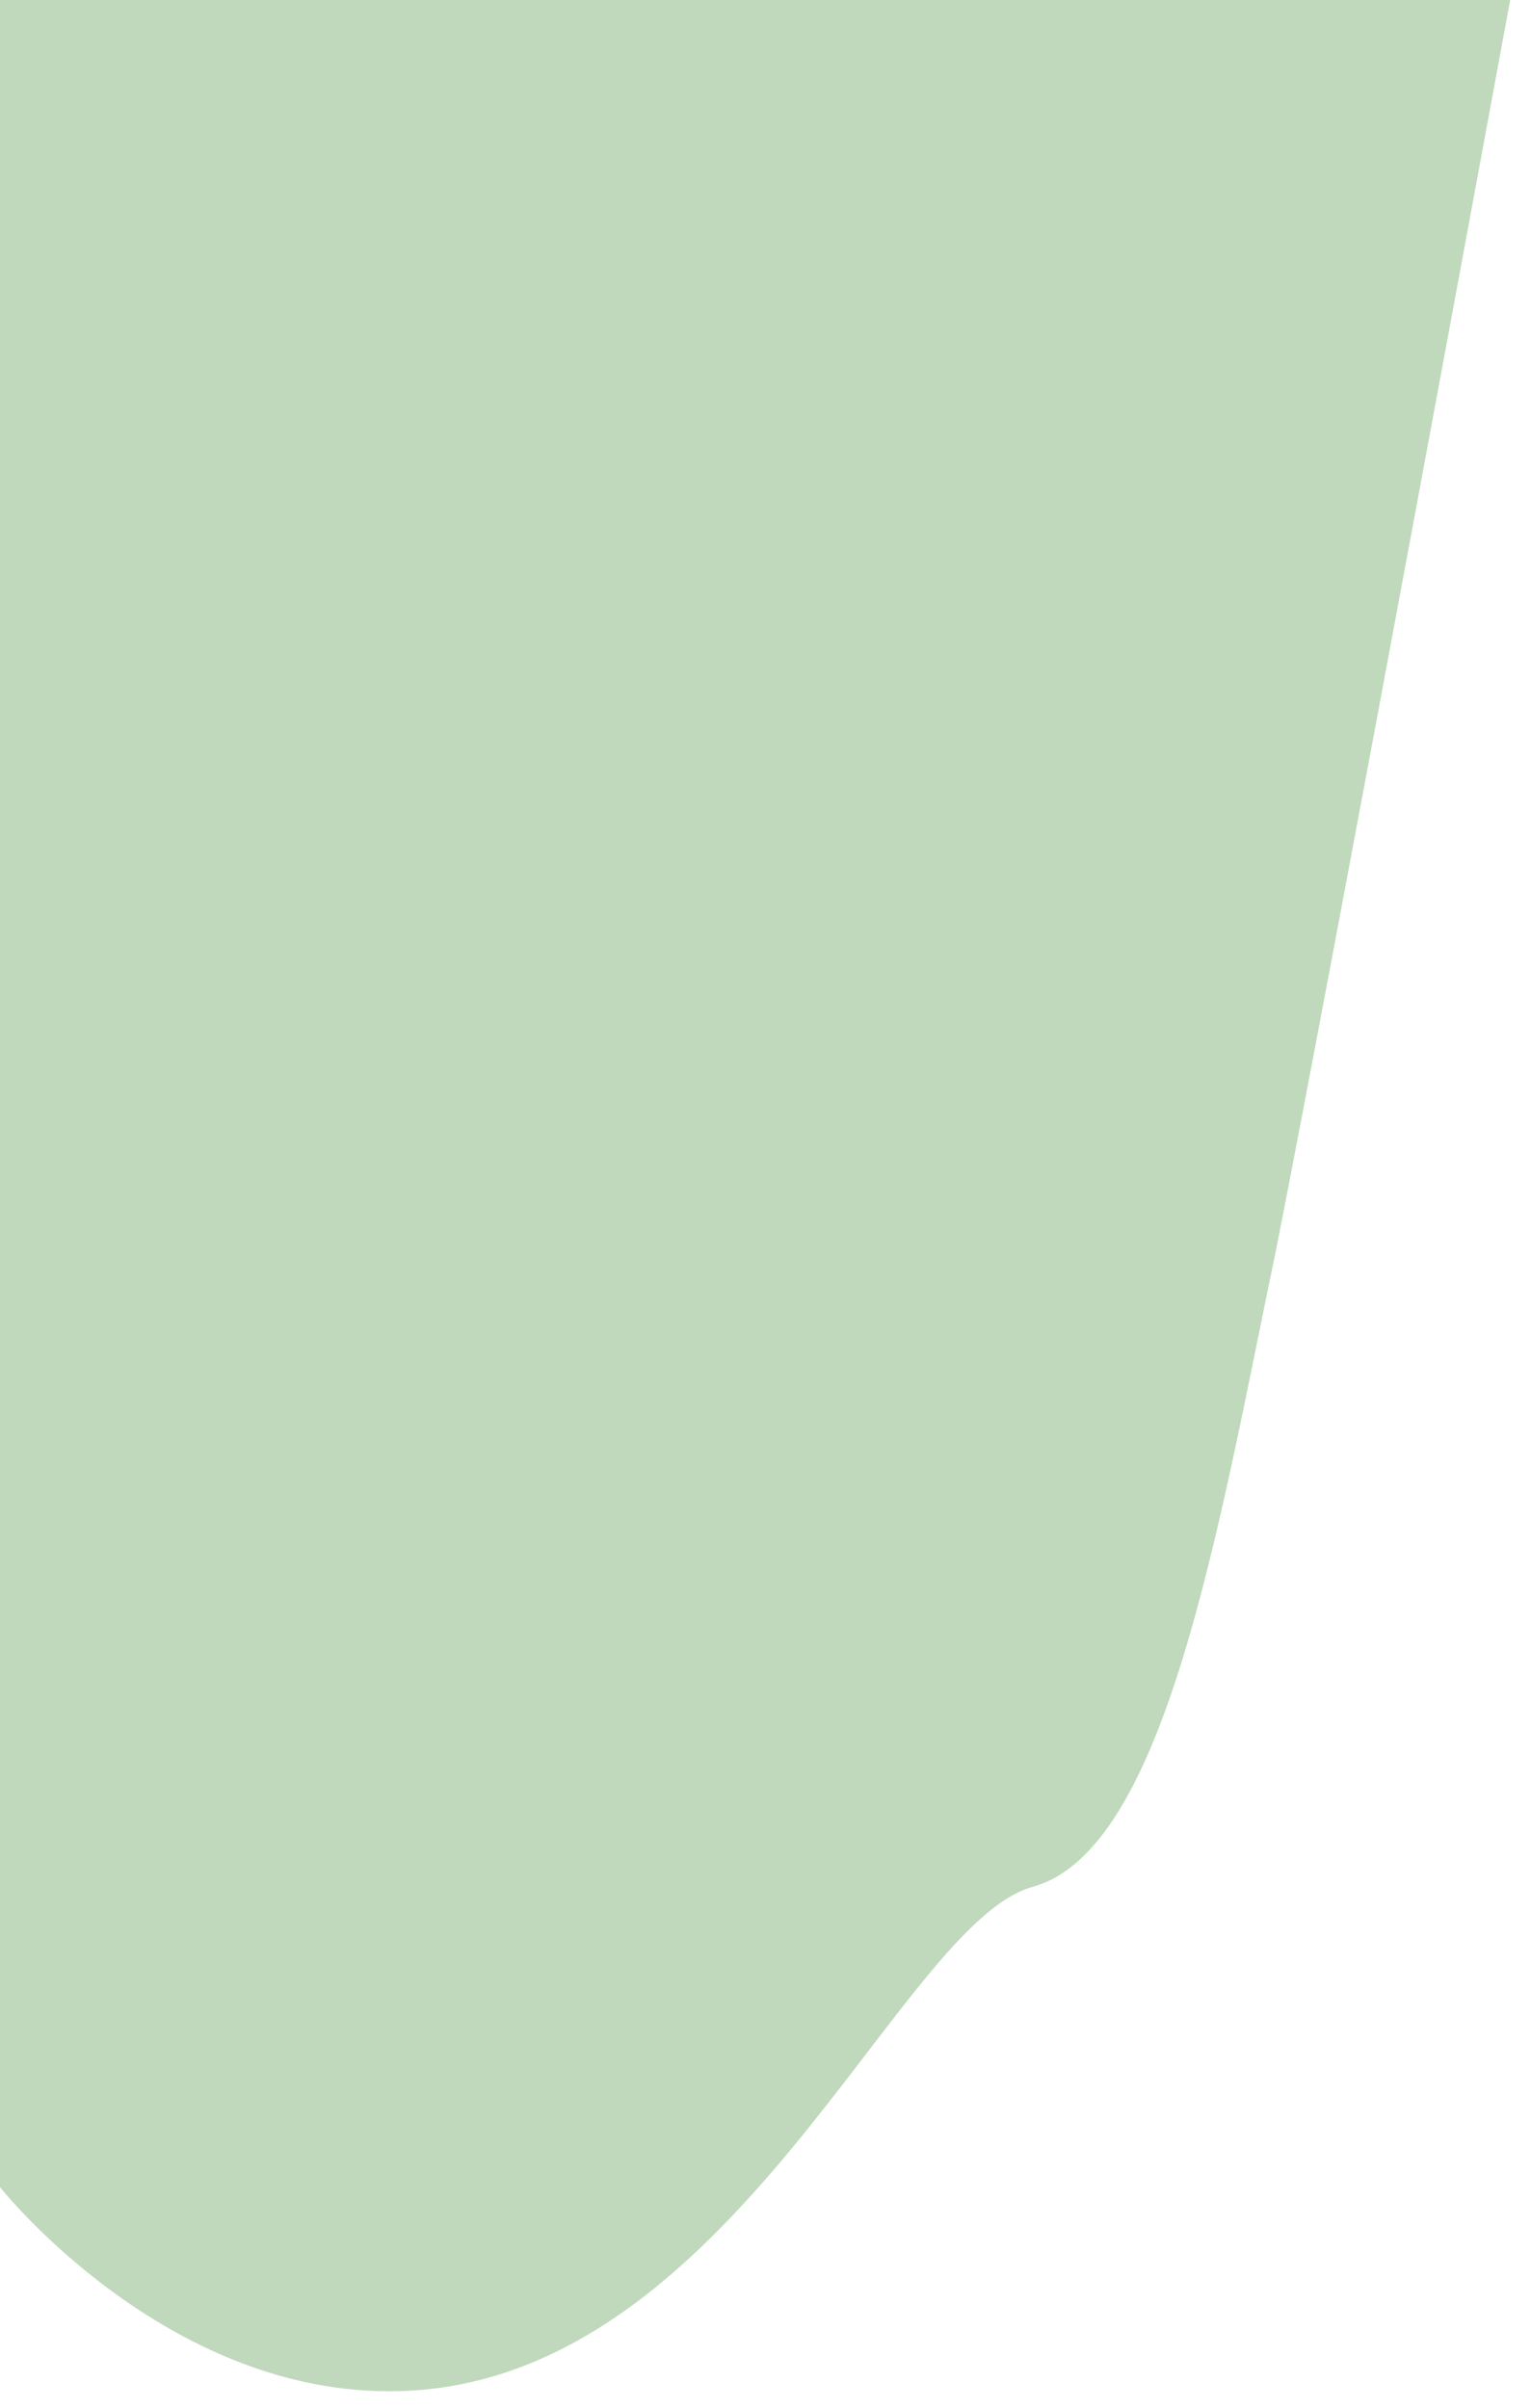
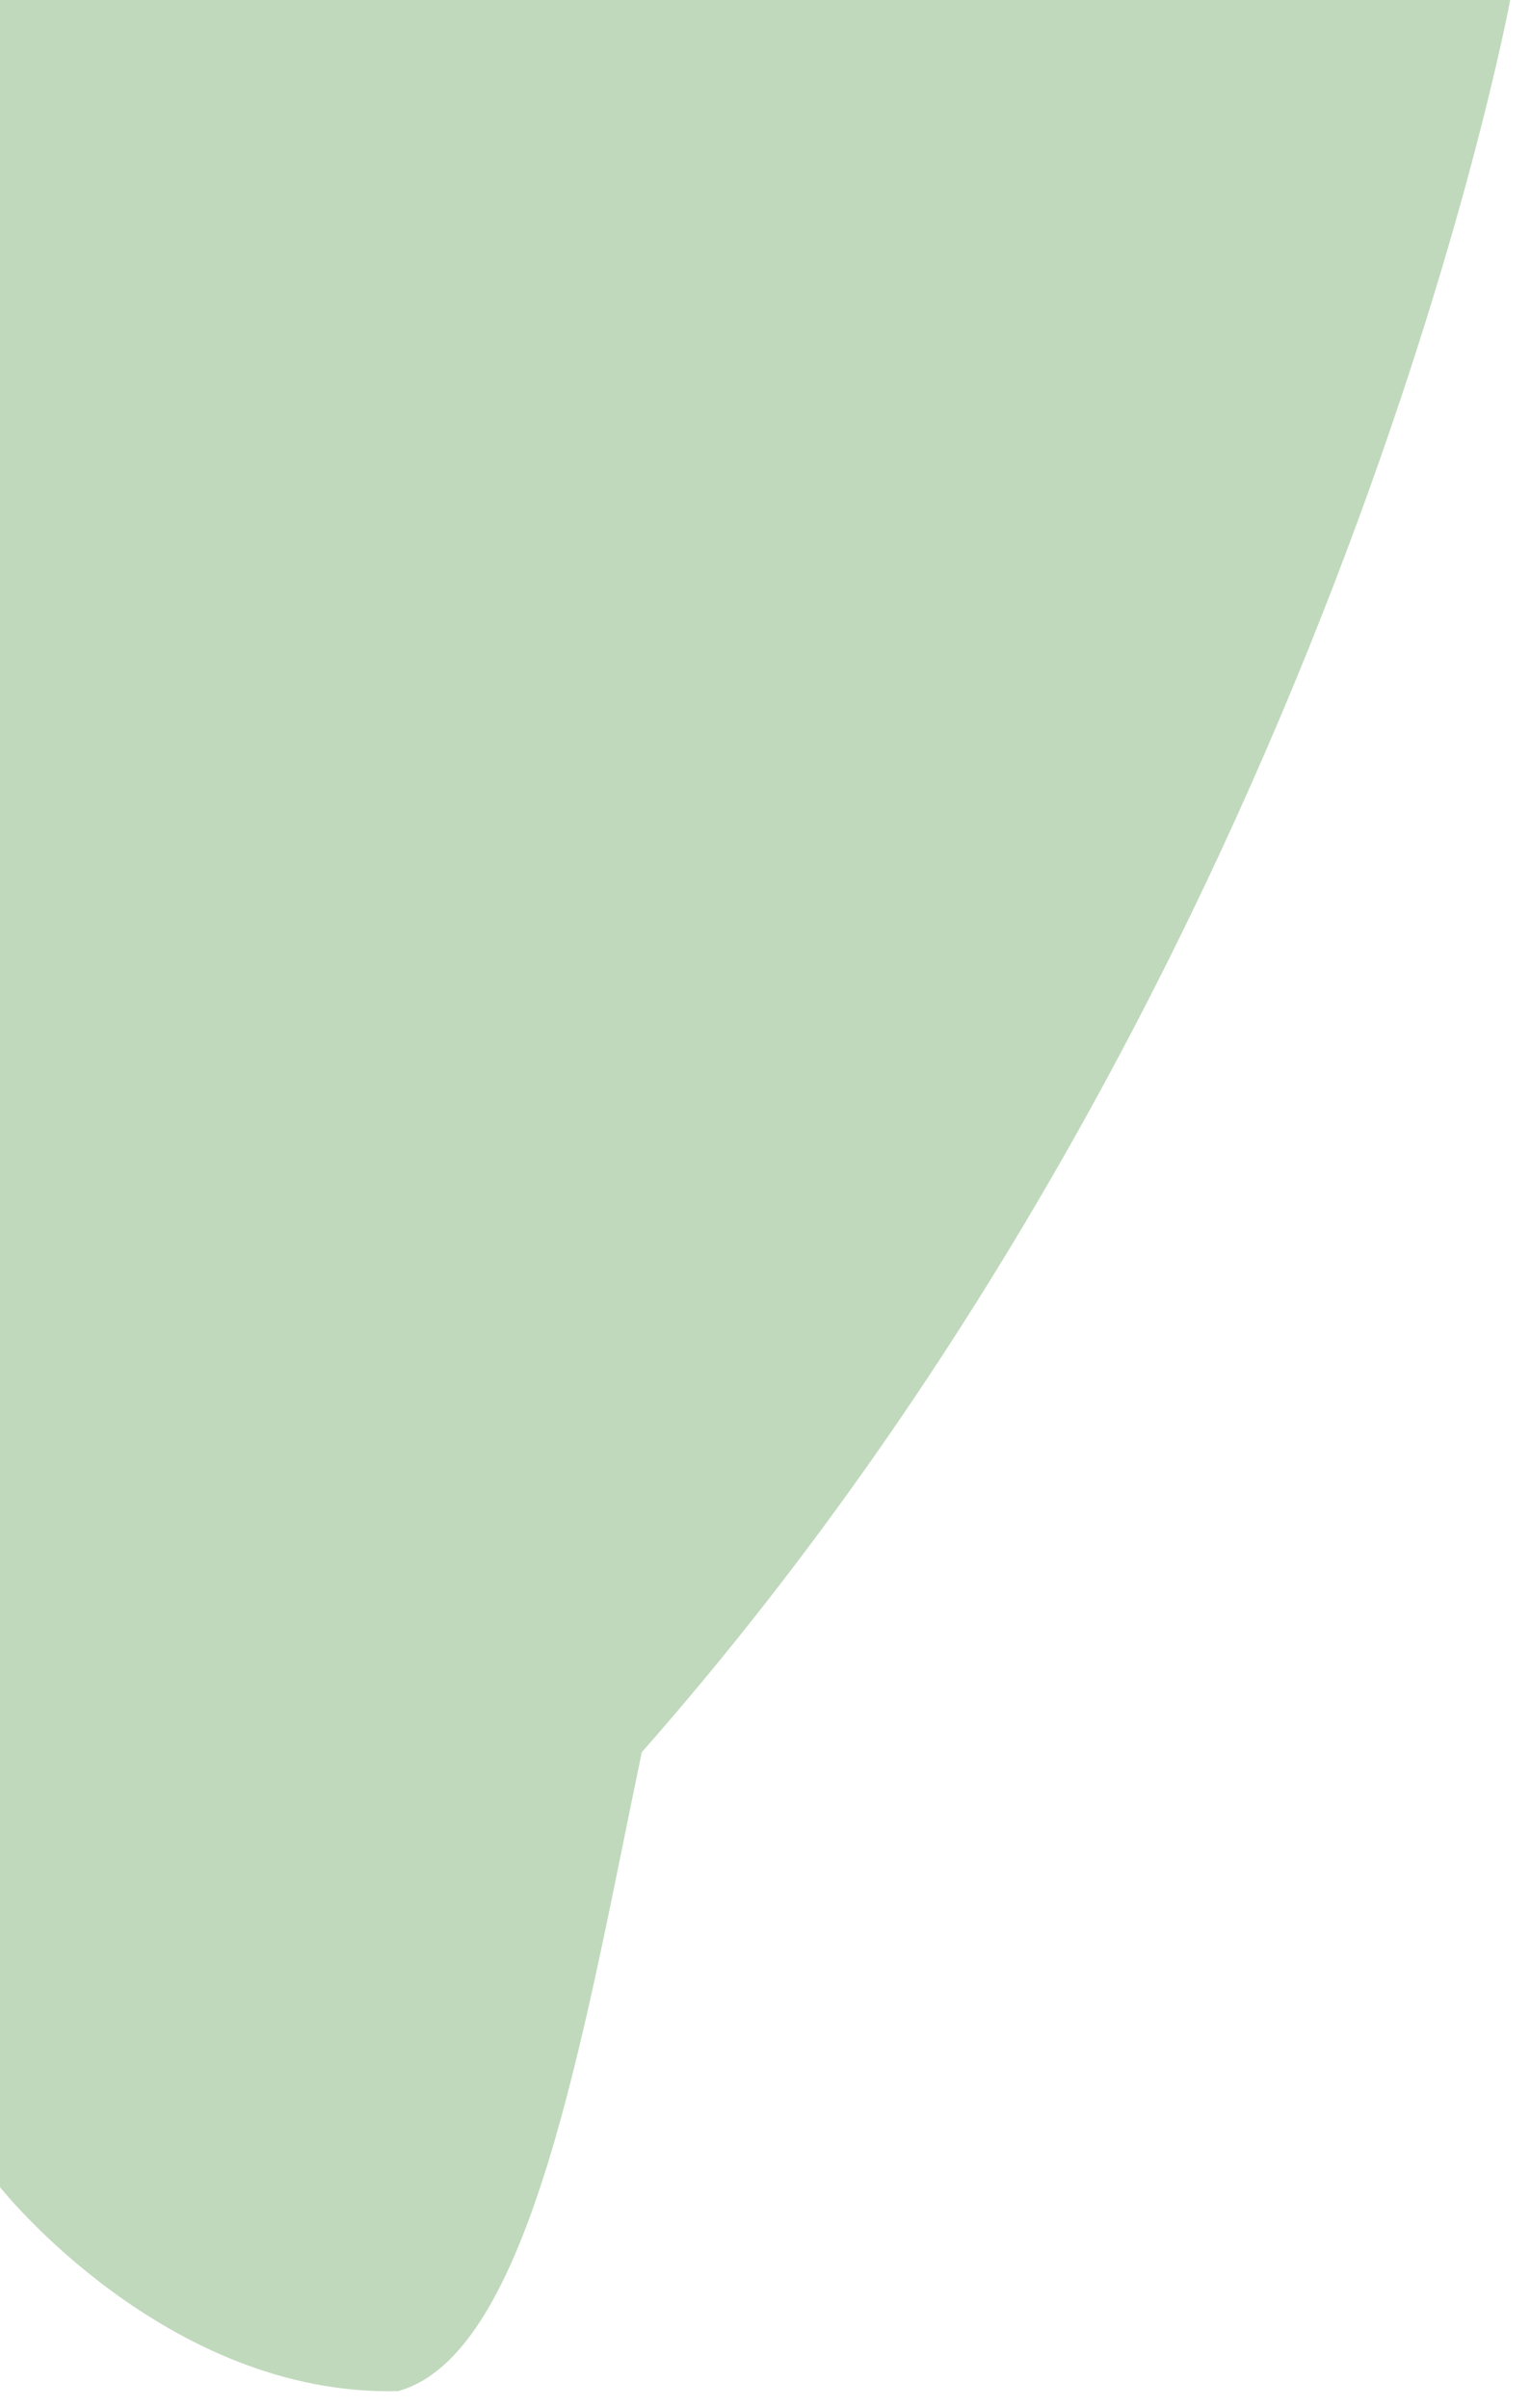
<svg xmlns="http://www.w3.org/2000/svg" version="1.1" id="Layer_1" x="0px" y="0px" viewBox="0 0 108 170" style="enable-background:new 0 0 108 170;" xml:space="preserve">
  <style type="text/css">
	.st0{fill:#C0D9BC;}
</style>
-   <path class="st0" d="M106.6,0H0v154.4c0,0,11.7,14.8,28.1,14.4c23.6-0.5,35.3-33,44.8-35.6c9.4-2.6,13.1-25.4,17.2-45.1  C94,68.4,106.6,0,106.6,0" />
+   <path class="st0" d="M106.6,0H0v154.4c0,0,11.7,14.8,28.1,14.4c9.4-2.6,13.1-25.4,17.2-45.1  C94,68.4,106.6,0,106.6,0" />
</svg>